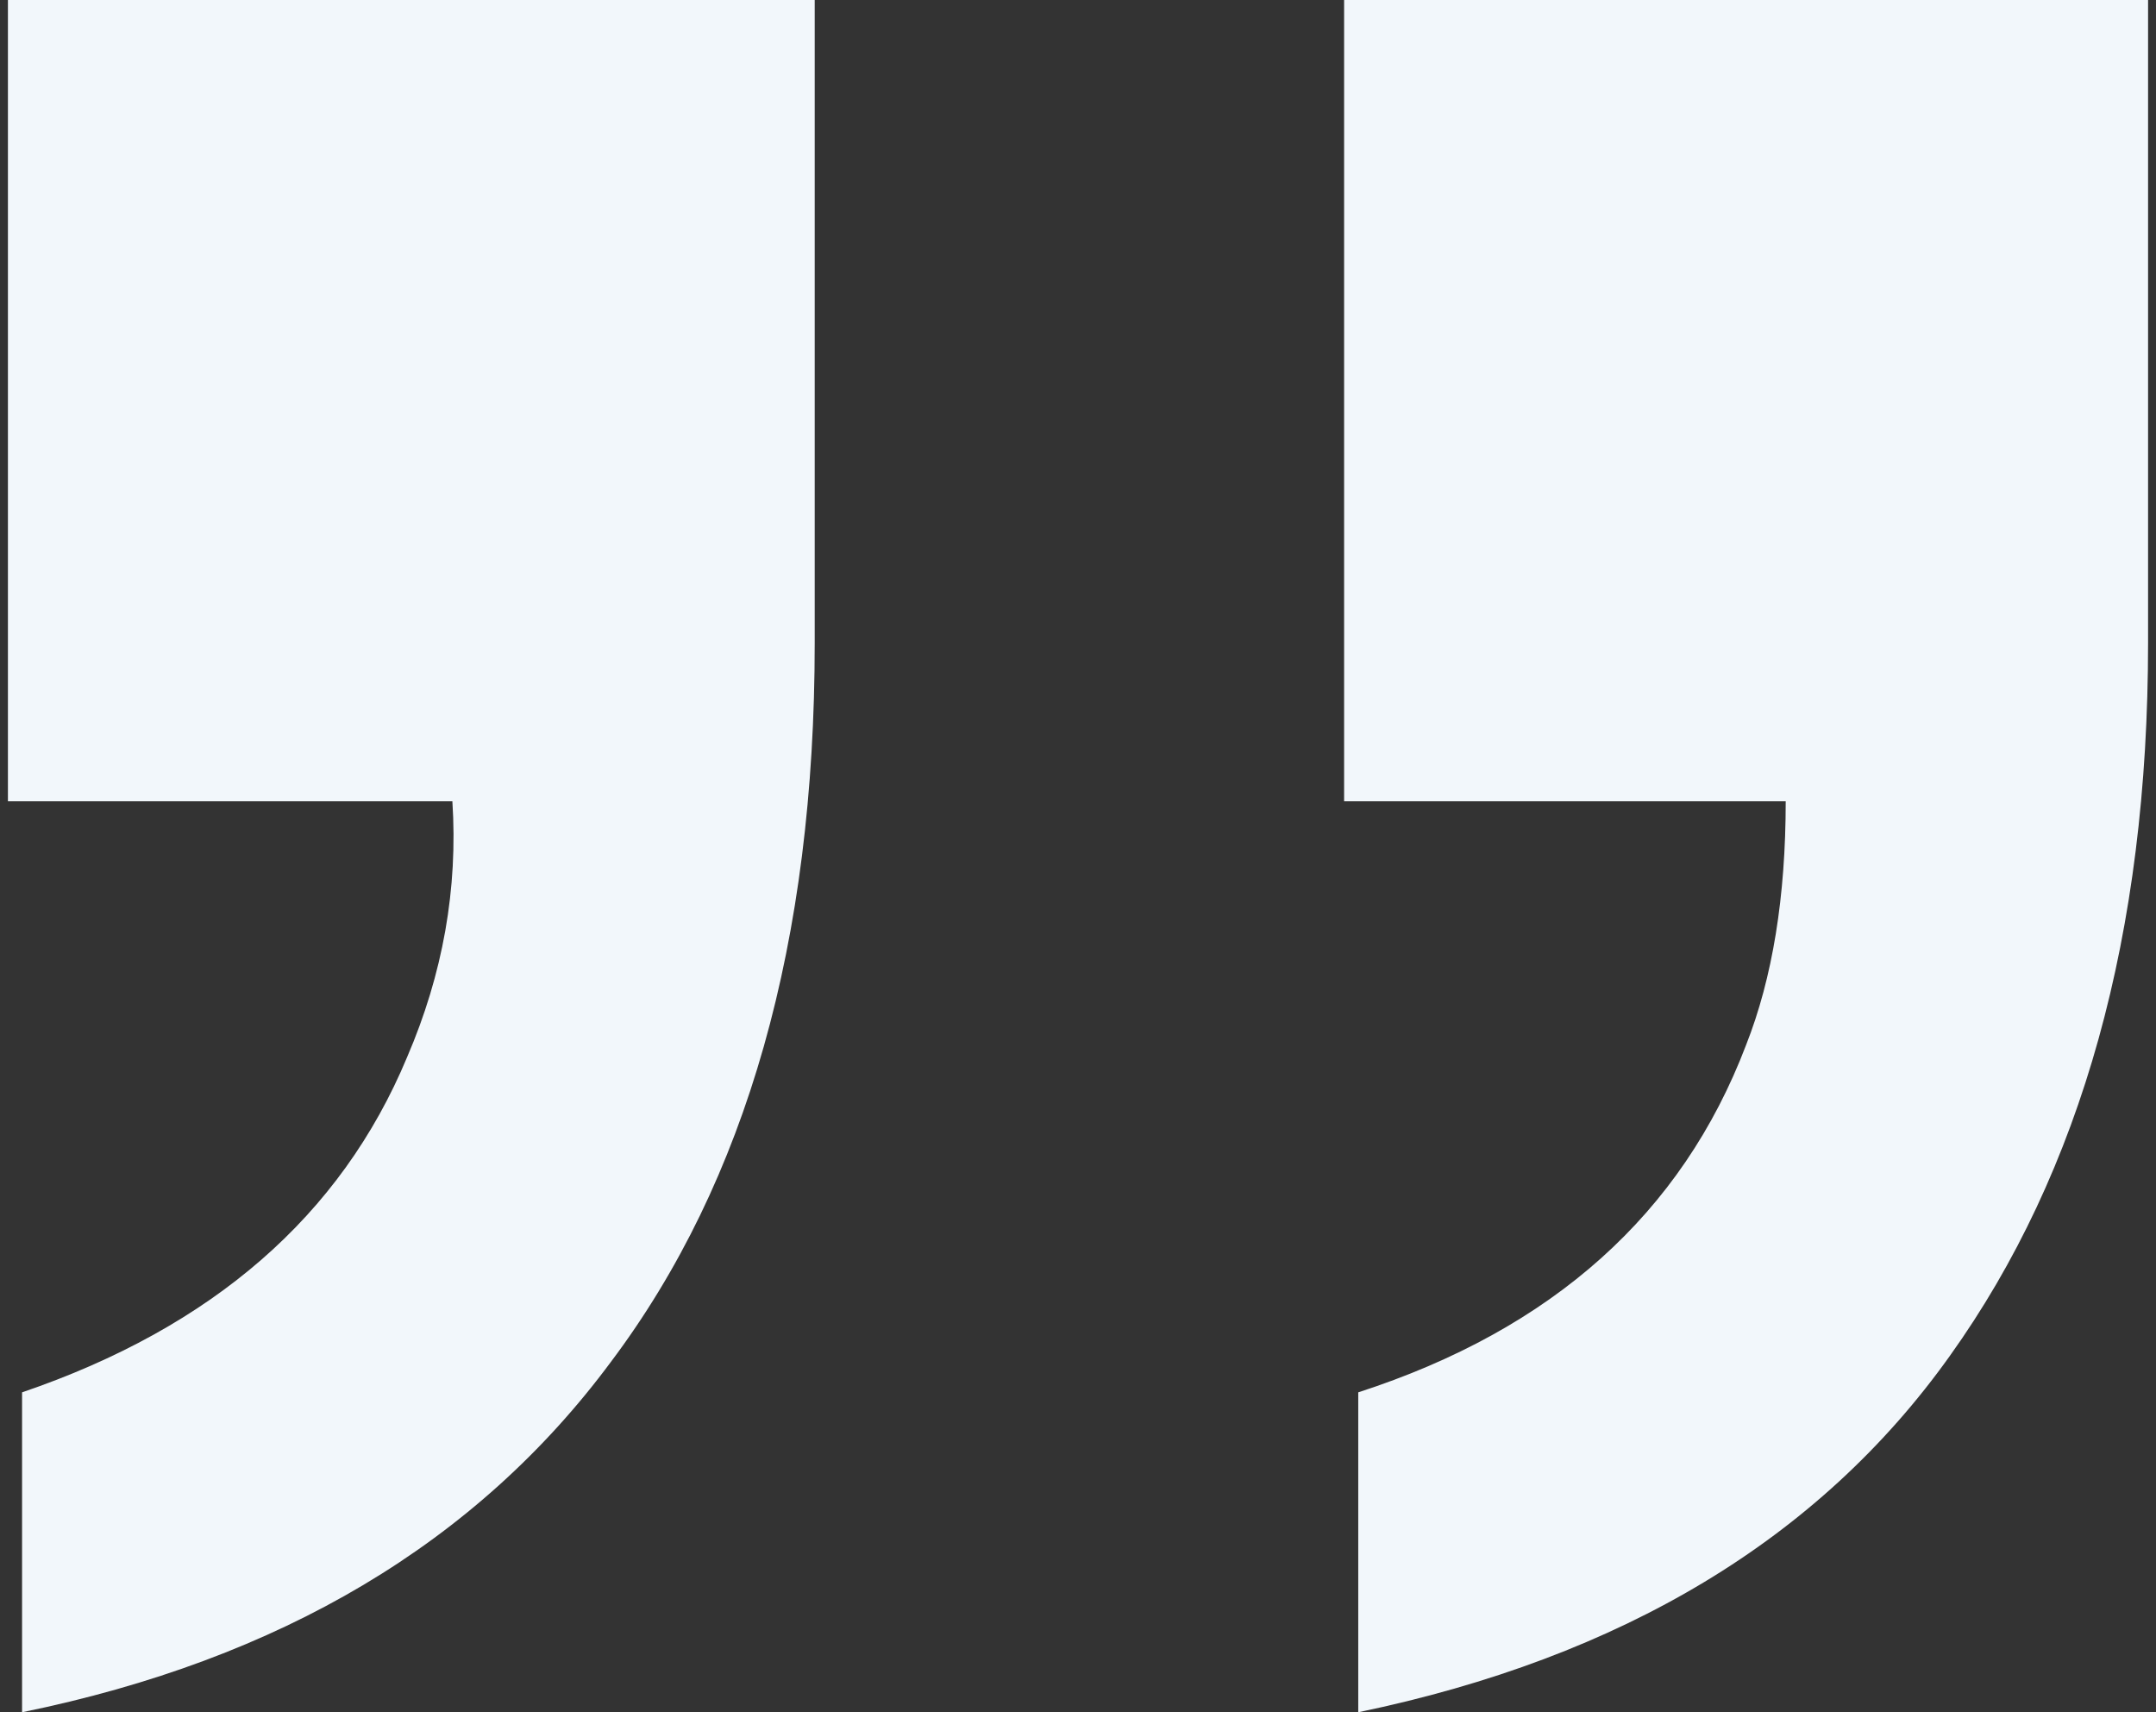
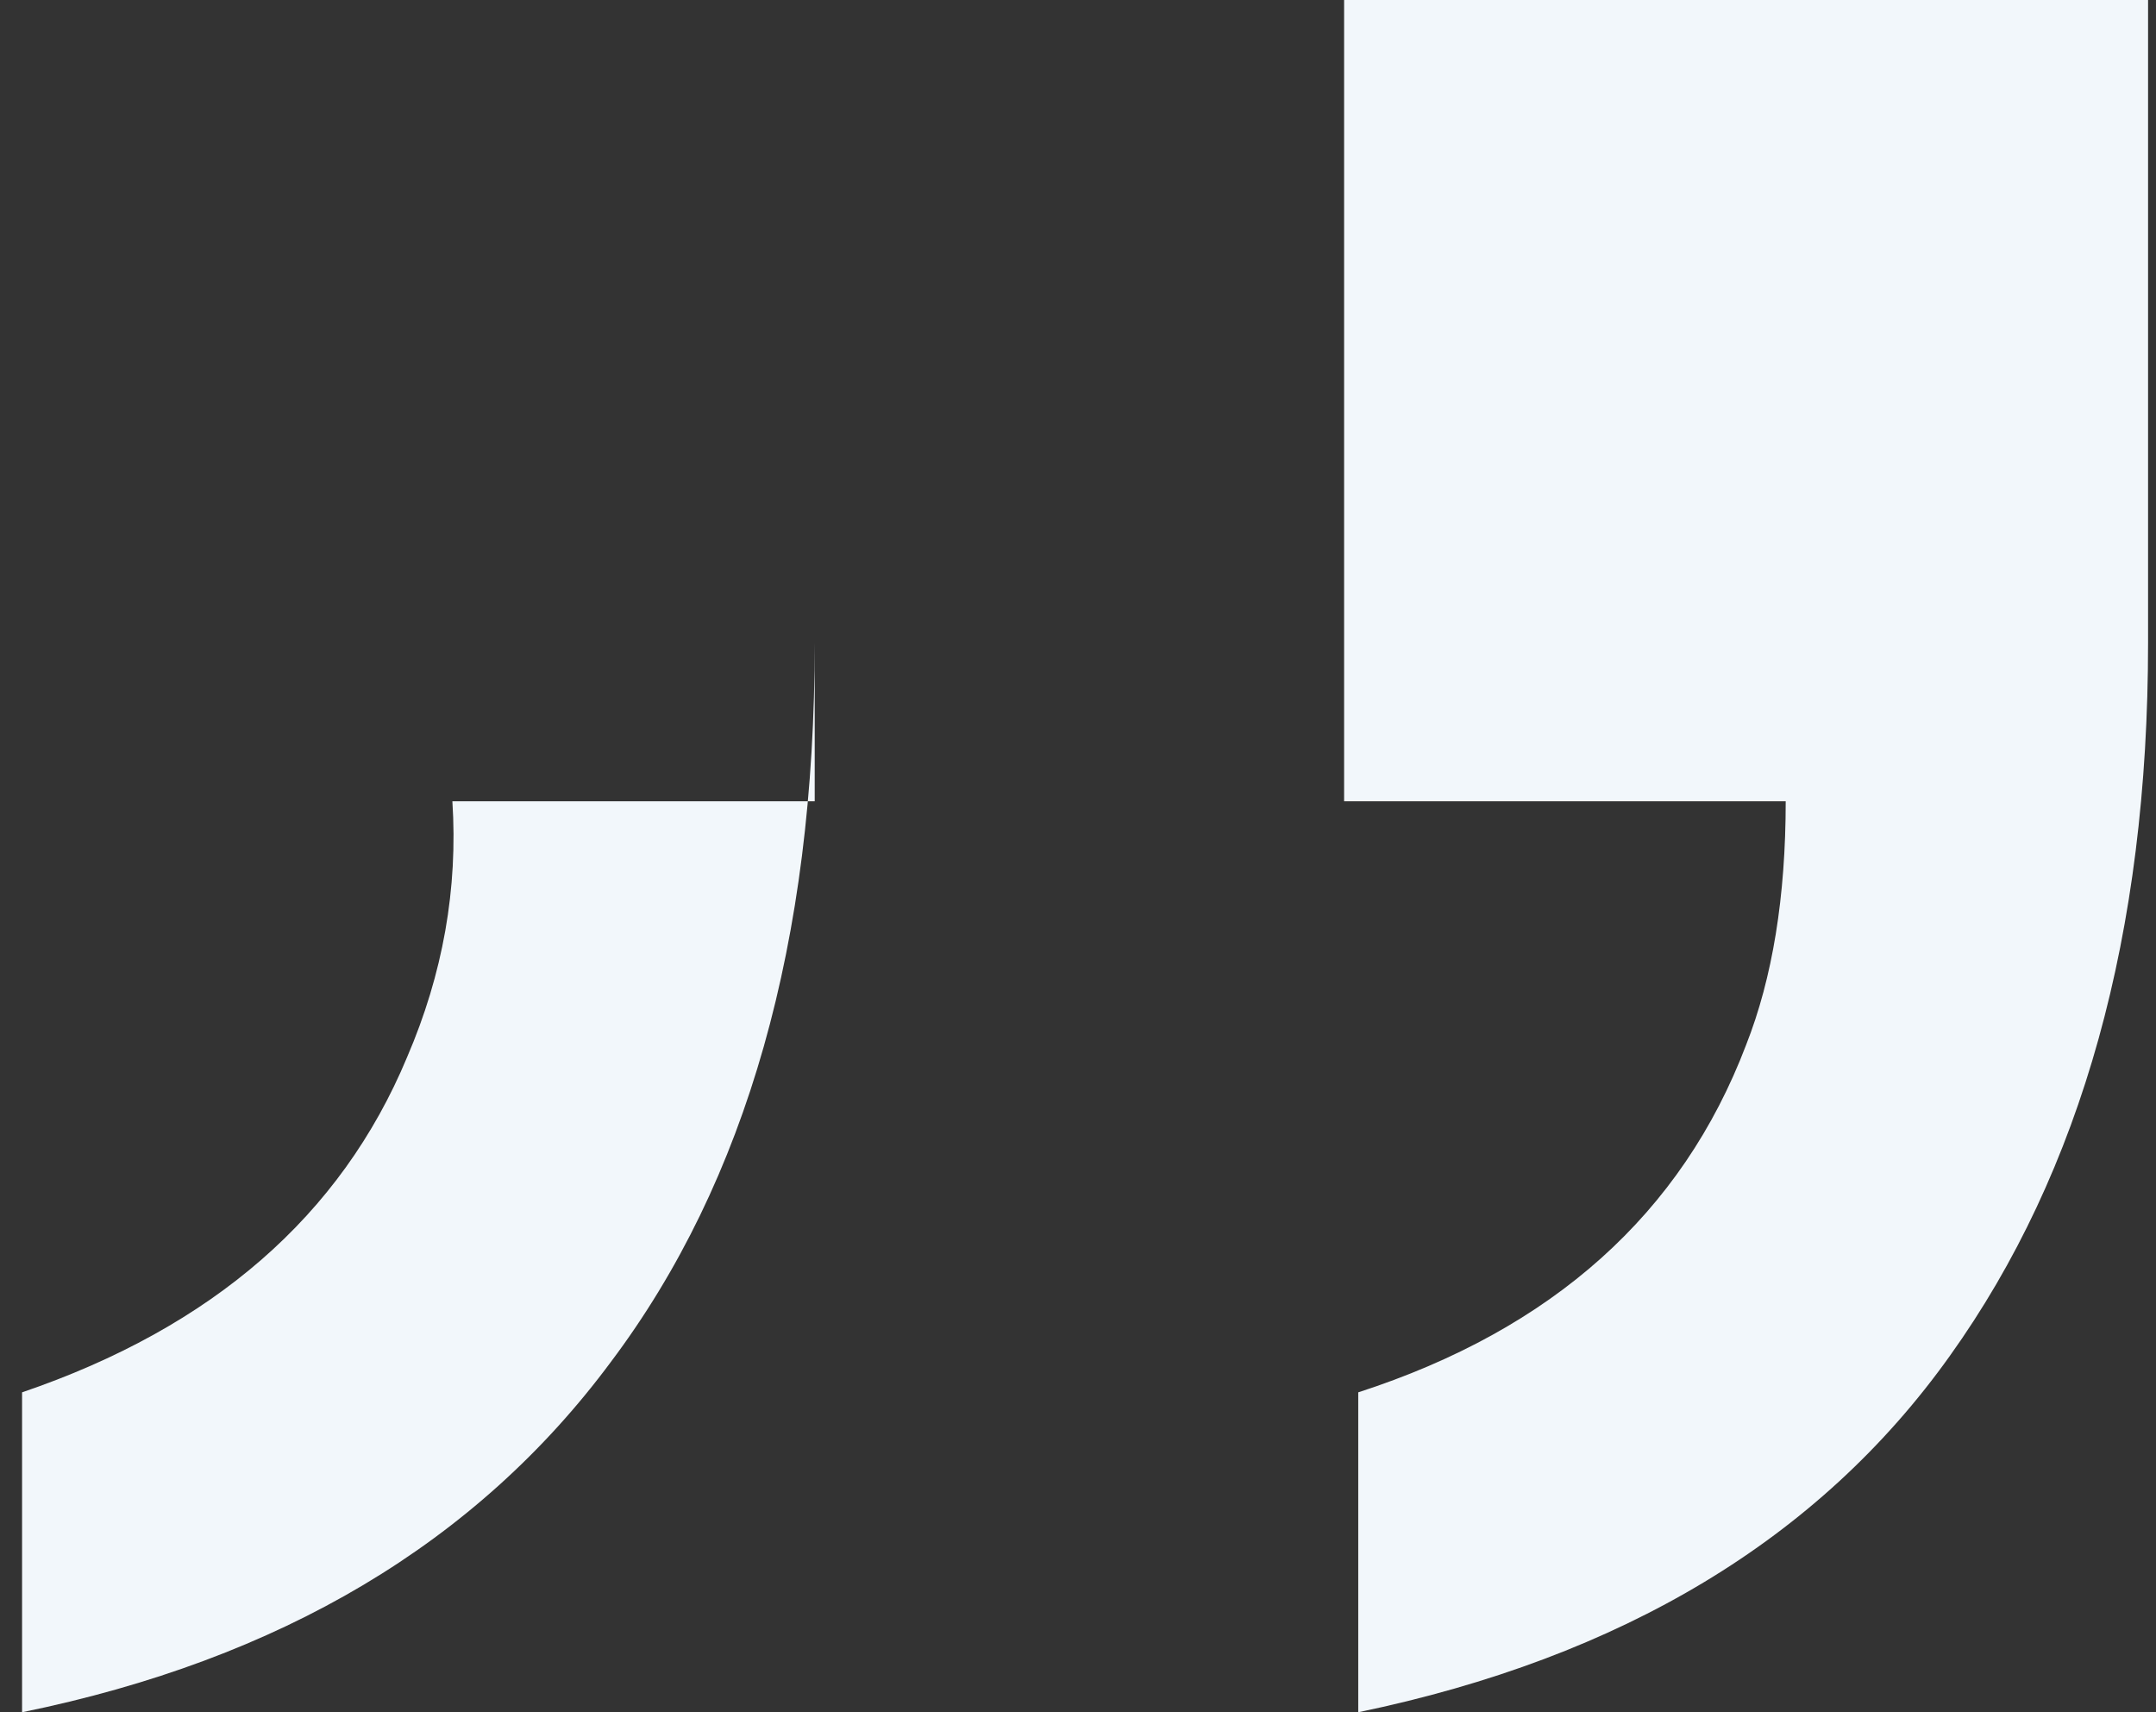
<svg xmlns="http://www.w3.org/2000/svg" width="68" height="54" viewBox="0 0 68 54" fill="none">
  <rect x="0" y="0" width="68" height="54" fill="#333333" stroke="none" />
-   <path d="M42.839 43.911C48.97 41.925 53.048 38.274 55.071 32.957C55.905 30.843 56.321 28.281 56.321 25.27H42.393V0H67.75V20.274C67.75 29.434 65.667 36.929 61.5 42.758C57.393 48.523 51.173 52.27 42.839 54V43.911ZM0.696 43.911C6.708 41.861 10.756 38.338 12.839 33.342C13.97 30.715 14.446 28.025 14.268 25.27H0.25V0H25.696V20.274C25.696 29.69 23.554 37.249 19.268 42.95C15.042 48.651 8.851 52.334 0.696 54V43.911Z" fill="#F2F7FB" />
+   <path d="M42.839 43.911C48.97 41.925 53.048 38.274 55.071 32.957C55.905 30.843 56.321 28.281 56.321 25.27H42.393V0H67.75V20.274C67.75 29.434 65.667 36.929 61.5 42.758C57.393 48.523 51.173 52.27 42.839 54V43.911ZM0.696 43.911C6.708 41.861 10.756 38.338 12.839 33.342C13.97 30.715 14.446 28.025 14.268 25.27H0.25H25.696V20.274C25.696 29.69 23.554 37.249 19.268 42.95C15.042 48.651 8.851 52.334 0.696 54V43.911Z" fill="#F2F7FB" />
</svg>